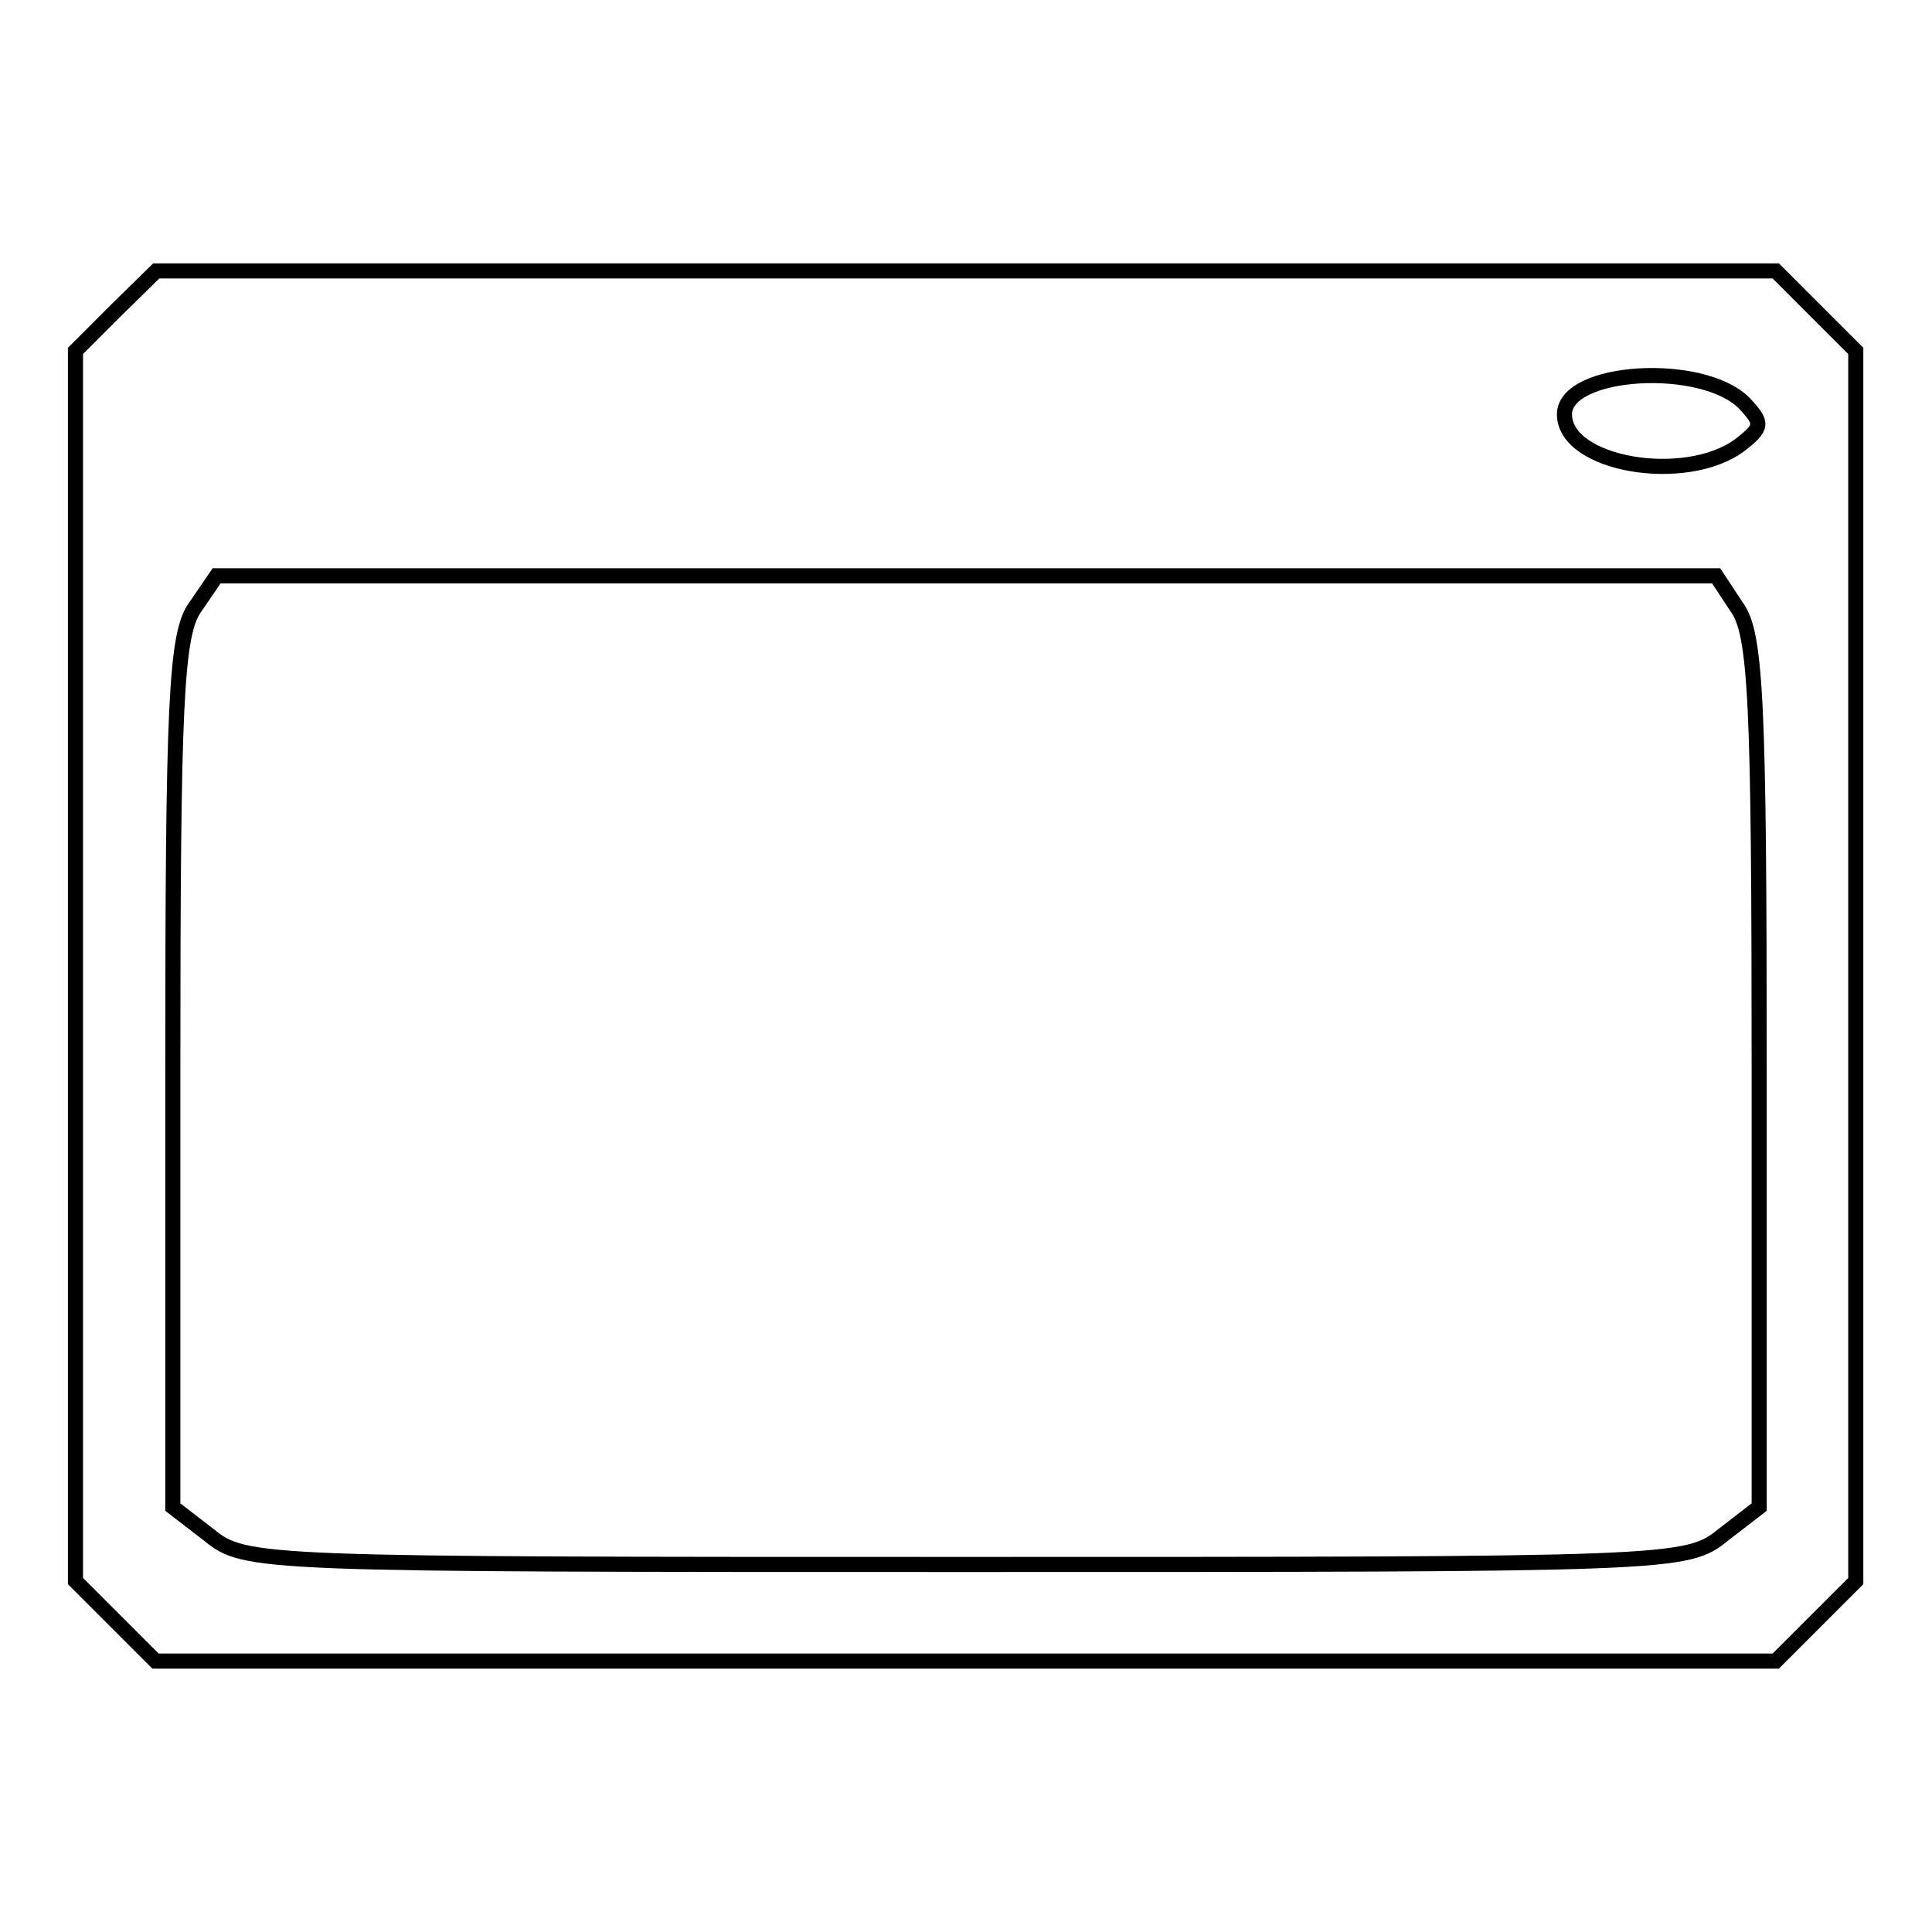
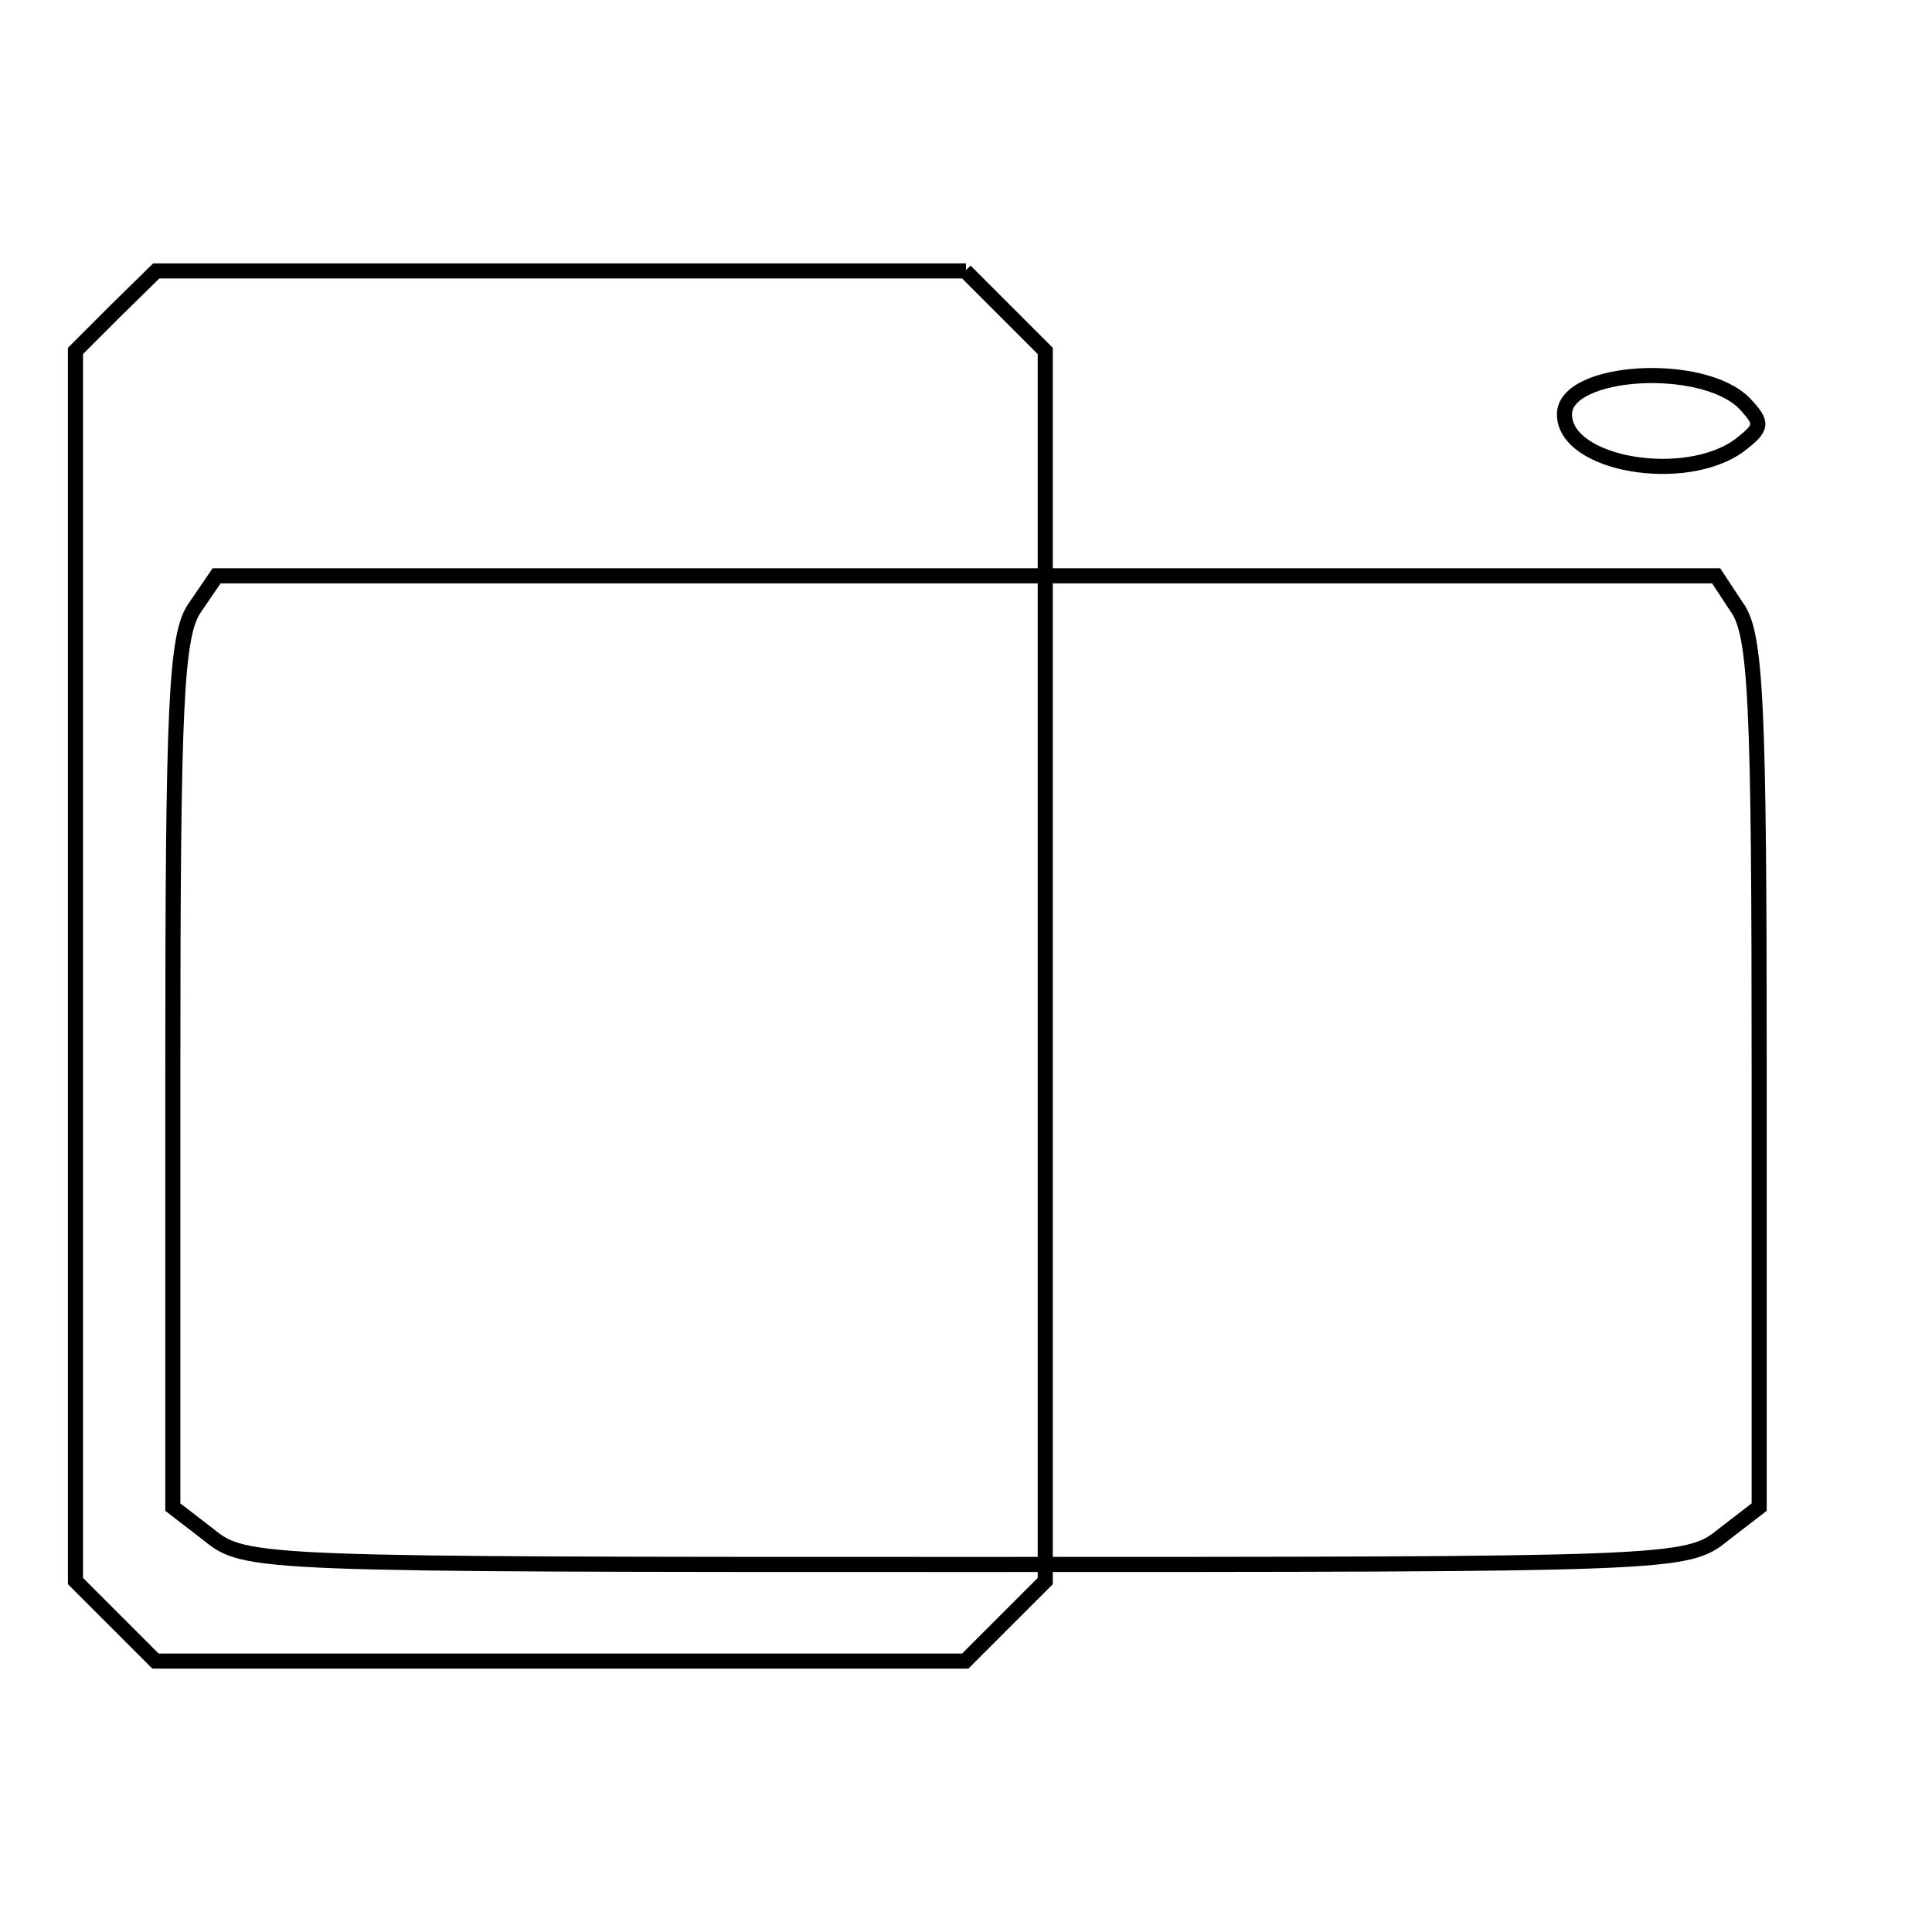
<svg xmlns="http://www.w3.org/2000/svg" version="1.1" x="0px" y="0px" viewBox="0 0 256 256" enable-background="new 0 0 256 256" xml:space="preserve">
  <g>
    <g>
      <g>
-         <path stroke-width="2" fill-opacity="0" stroke="#000000" d="M15.3,41.2L10,46.5V128v81.5l5.3,5.3l5.3,5.3H128h107.3l5.3-5.3l5.3-5.3V128V46.5l-5.3-5.3l-5.3-5.3H128H20.7L15.3,41.2z M231.2,53.5c2.4,2.6,2.4,3.1-0.7,5.5c-7.2,5.3-23.2,2.6-23.2-4.1C207.3,48.9,225.7,47.8,231.2,53.5z M230.1,80.4c2.6,3.5,3,12.5,3,61.6v57.7l-4.8,3.7c-4.8,3.9-6.6,3.9-100.3,3.9c-93.7,0-95.5,0-100.3-3.9l-4.8-3.7V142c0-49,0.4-58.1,3-61.6l2.8-4.1H128h99.4L230.1,80.4z" />
+         <path stroke-width="2" fill-opacity="0" stroke="#000000" d="M15.3,41.2L10,46.5V128v81.5l5.3,5.3l5.3,5.3h107.3l5.3-5.3l5.3-5.3V128V46.5l-5.3-5.3l-5.3-5.3H128H20.7L15.3,41.2z M231.2,53.5c2.4,2.6,2.4,3.1-0.7,5.5c-7.2,5.3-23.2,2.6-23.2-4.1C207.3,48.9,225.7,47.8,231.2,53.5z M230.1,80.4c2.6,3.5,3,12.5,3,61.6v57.7l-4.8,3.7c-4.8,3.9-6.6,3.9-100.3,3.9c-93.7,0-95.5,0-100.3-3.9l-4.8-3.7V142c0-49,0.4-58.1,3-61.6l2.8-4.1H128h99.4L230.1,80.4z" />
      </g>
    </g>
  </g>
</svg>